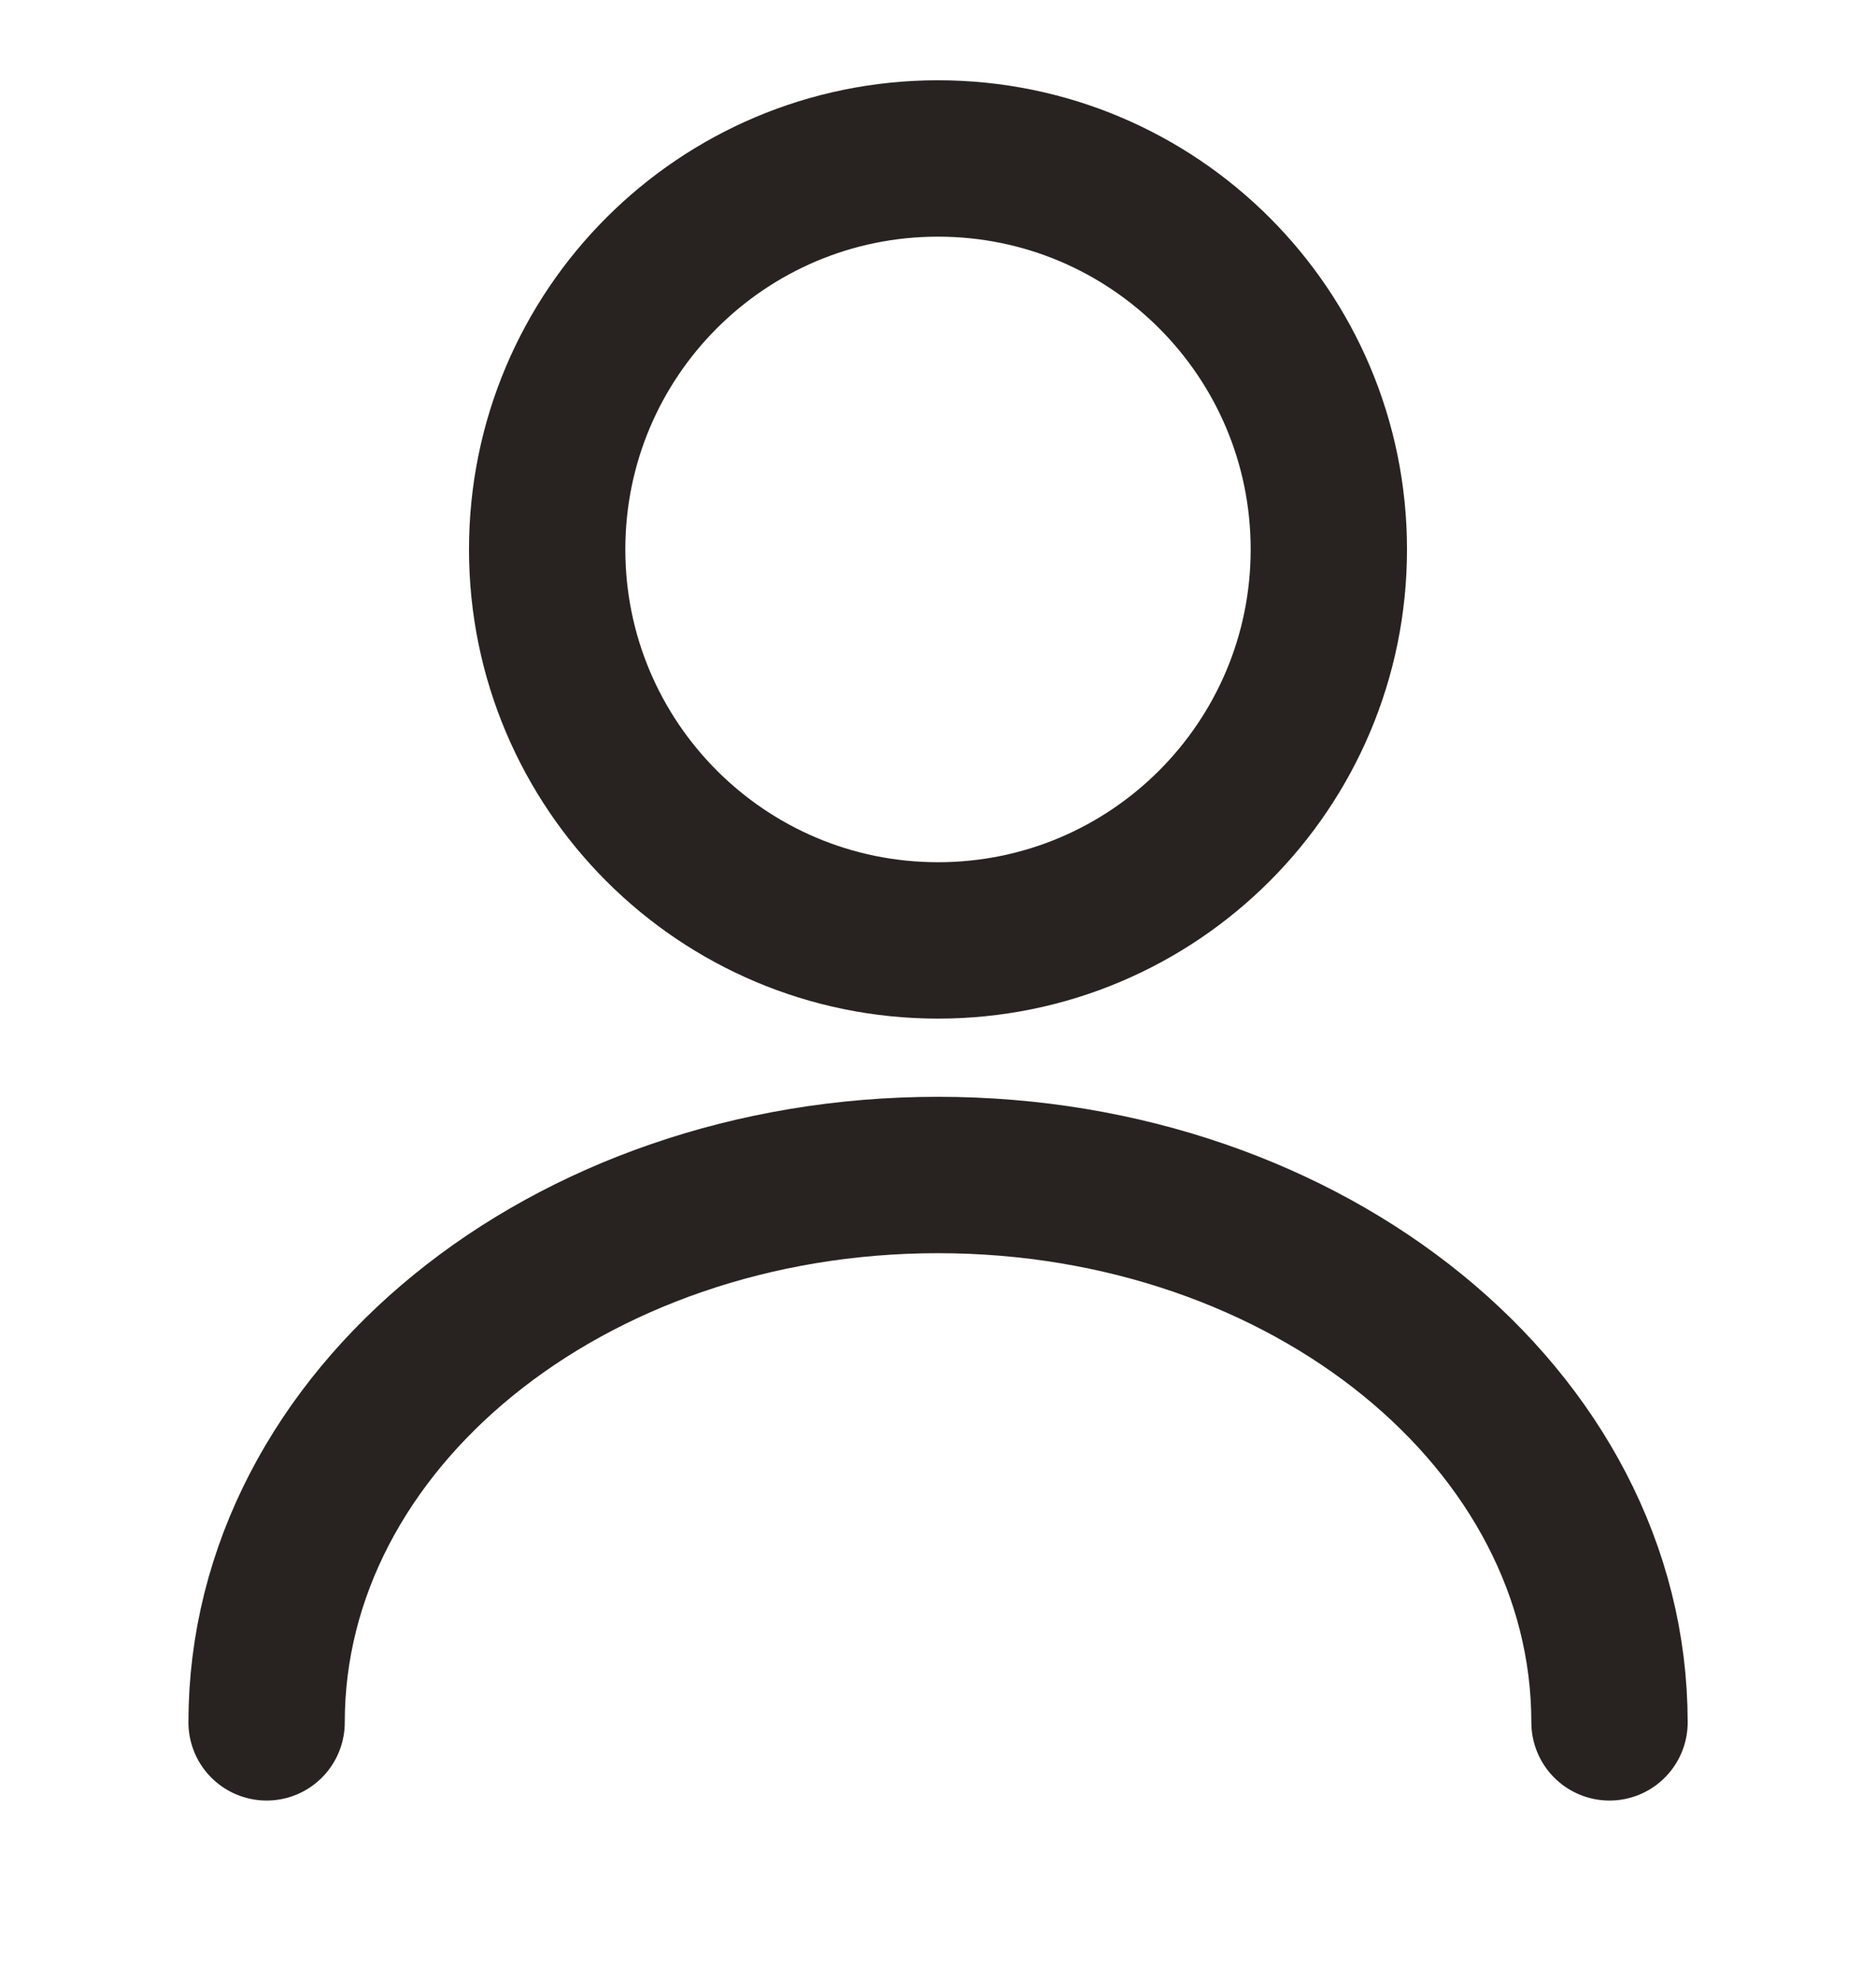
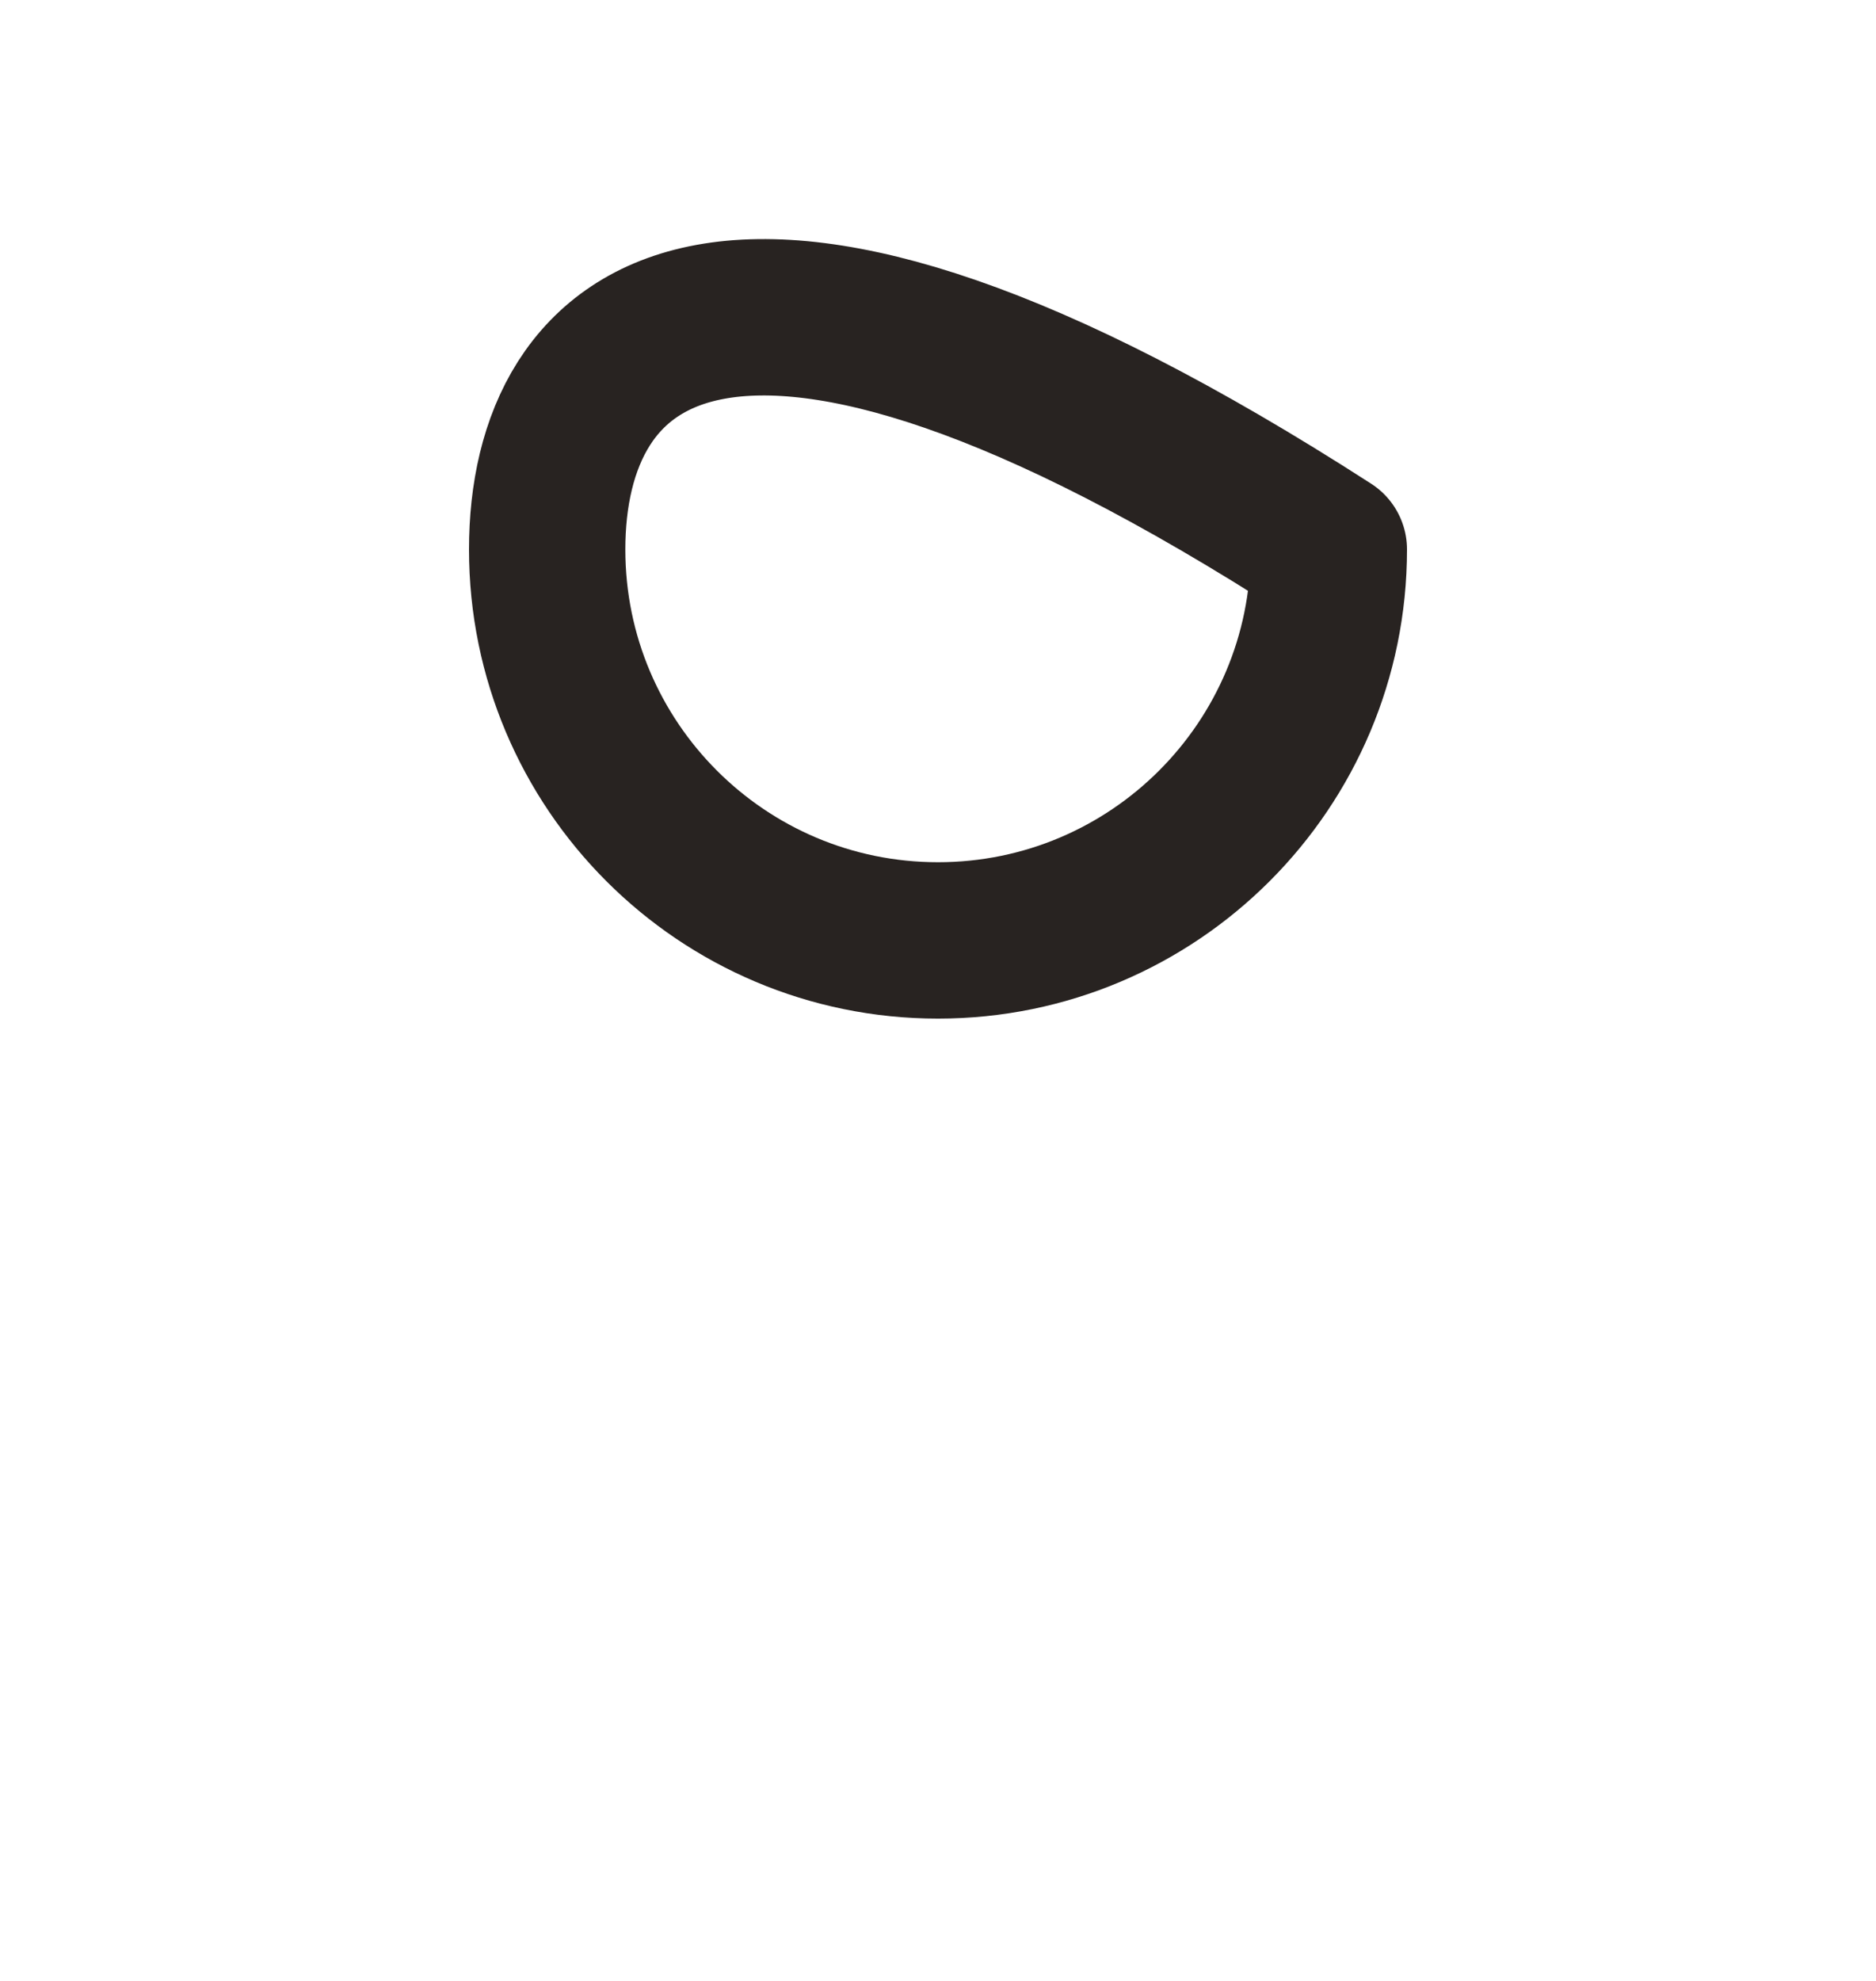
<svg xmlns="http://www.w3.org/2000/svg" width="18" height="19" viewBox="0 0 18 19" fill="none">
-   <path d="M9 9.02C11.071 9.02 12.75 7.341 12.75 5.27C12.75 3.198 11.071 1.52 9 1.52C6.929 1.52 5.25 3.198 5.25 5.27C5.25 7.341 6.929 9.02 9 9.02Z" stroke="#282321" stroke-width="1.5" stroke-linecap="round" stroke-linejoin="round" />
-   <path d="M15.443 16.52C15.443 13.617 12.555 11.27 9 11.27C5.445 11.27 2.558 13.617 2.558 16.52" stroke="#282321" stroke-width="1.5" stroke-linecap="round" stroke-linejoin="round" />
+   <path d="M9 9.02C11.071 9.02 12.75 7.341 12.75 5.27C6.929 1.52 5.25 3.198 5.25 5.27C5.25 7.341 6.929 9.02 9 9.02Z" stroke="#282321" stroke-width="1.5" stroke-linecap="round" stroke-linejoin="round" />
</svg>